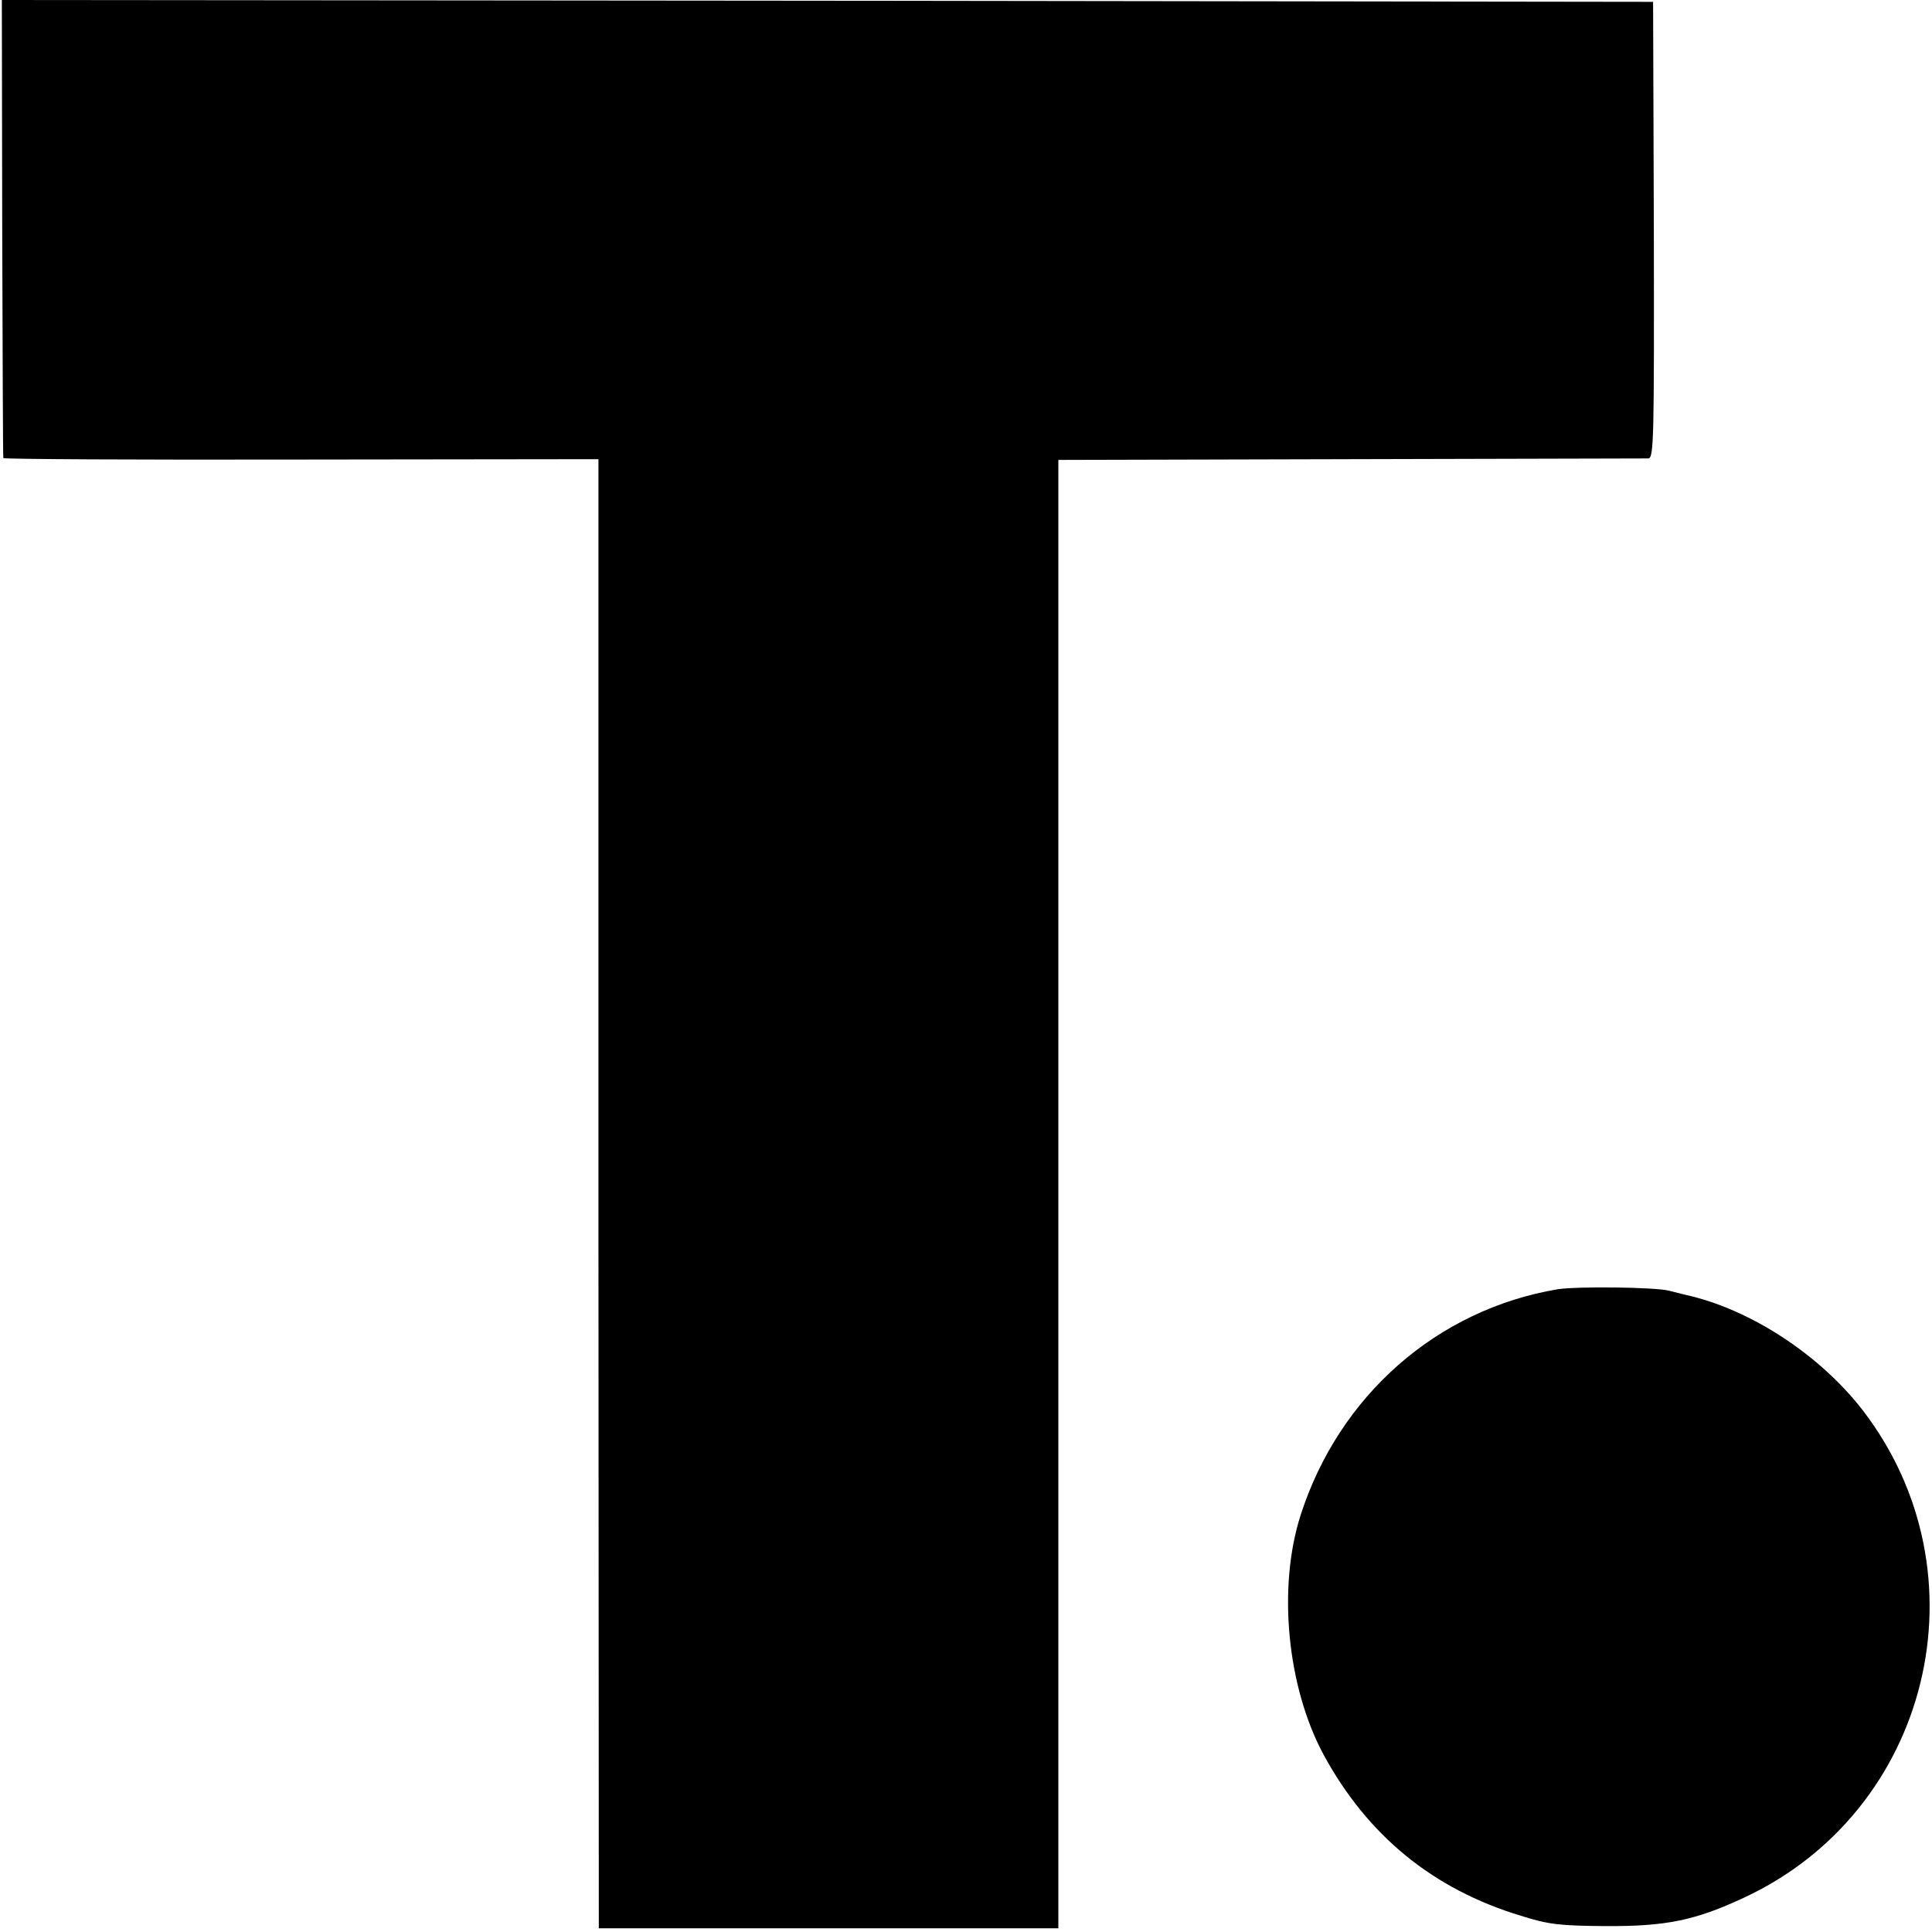
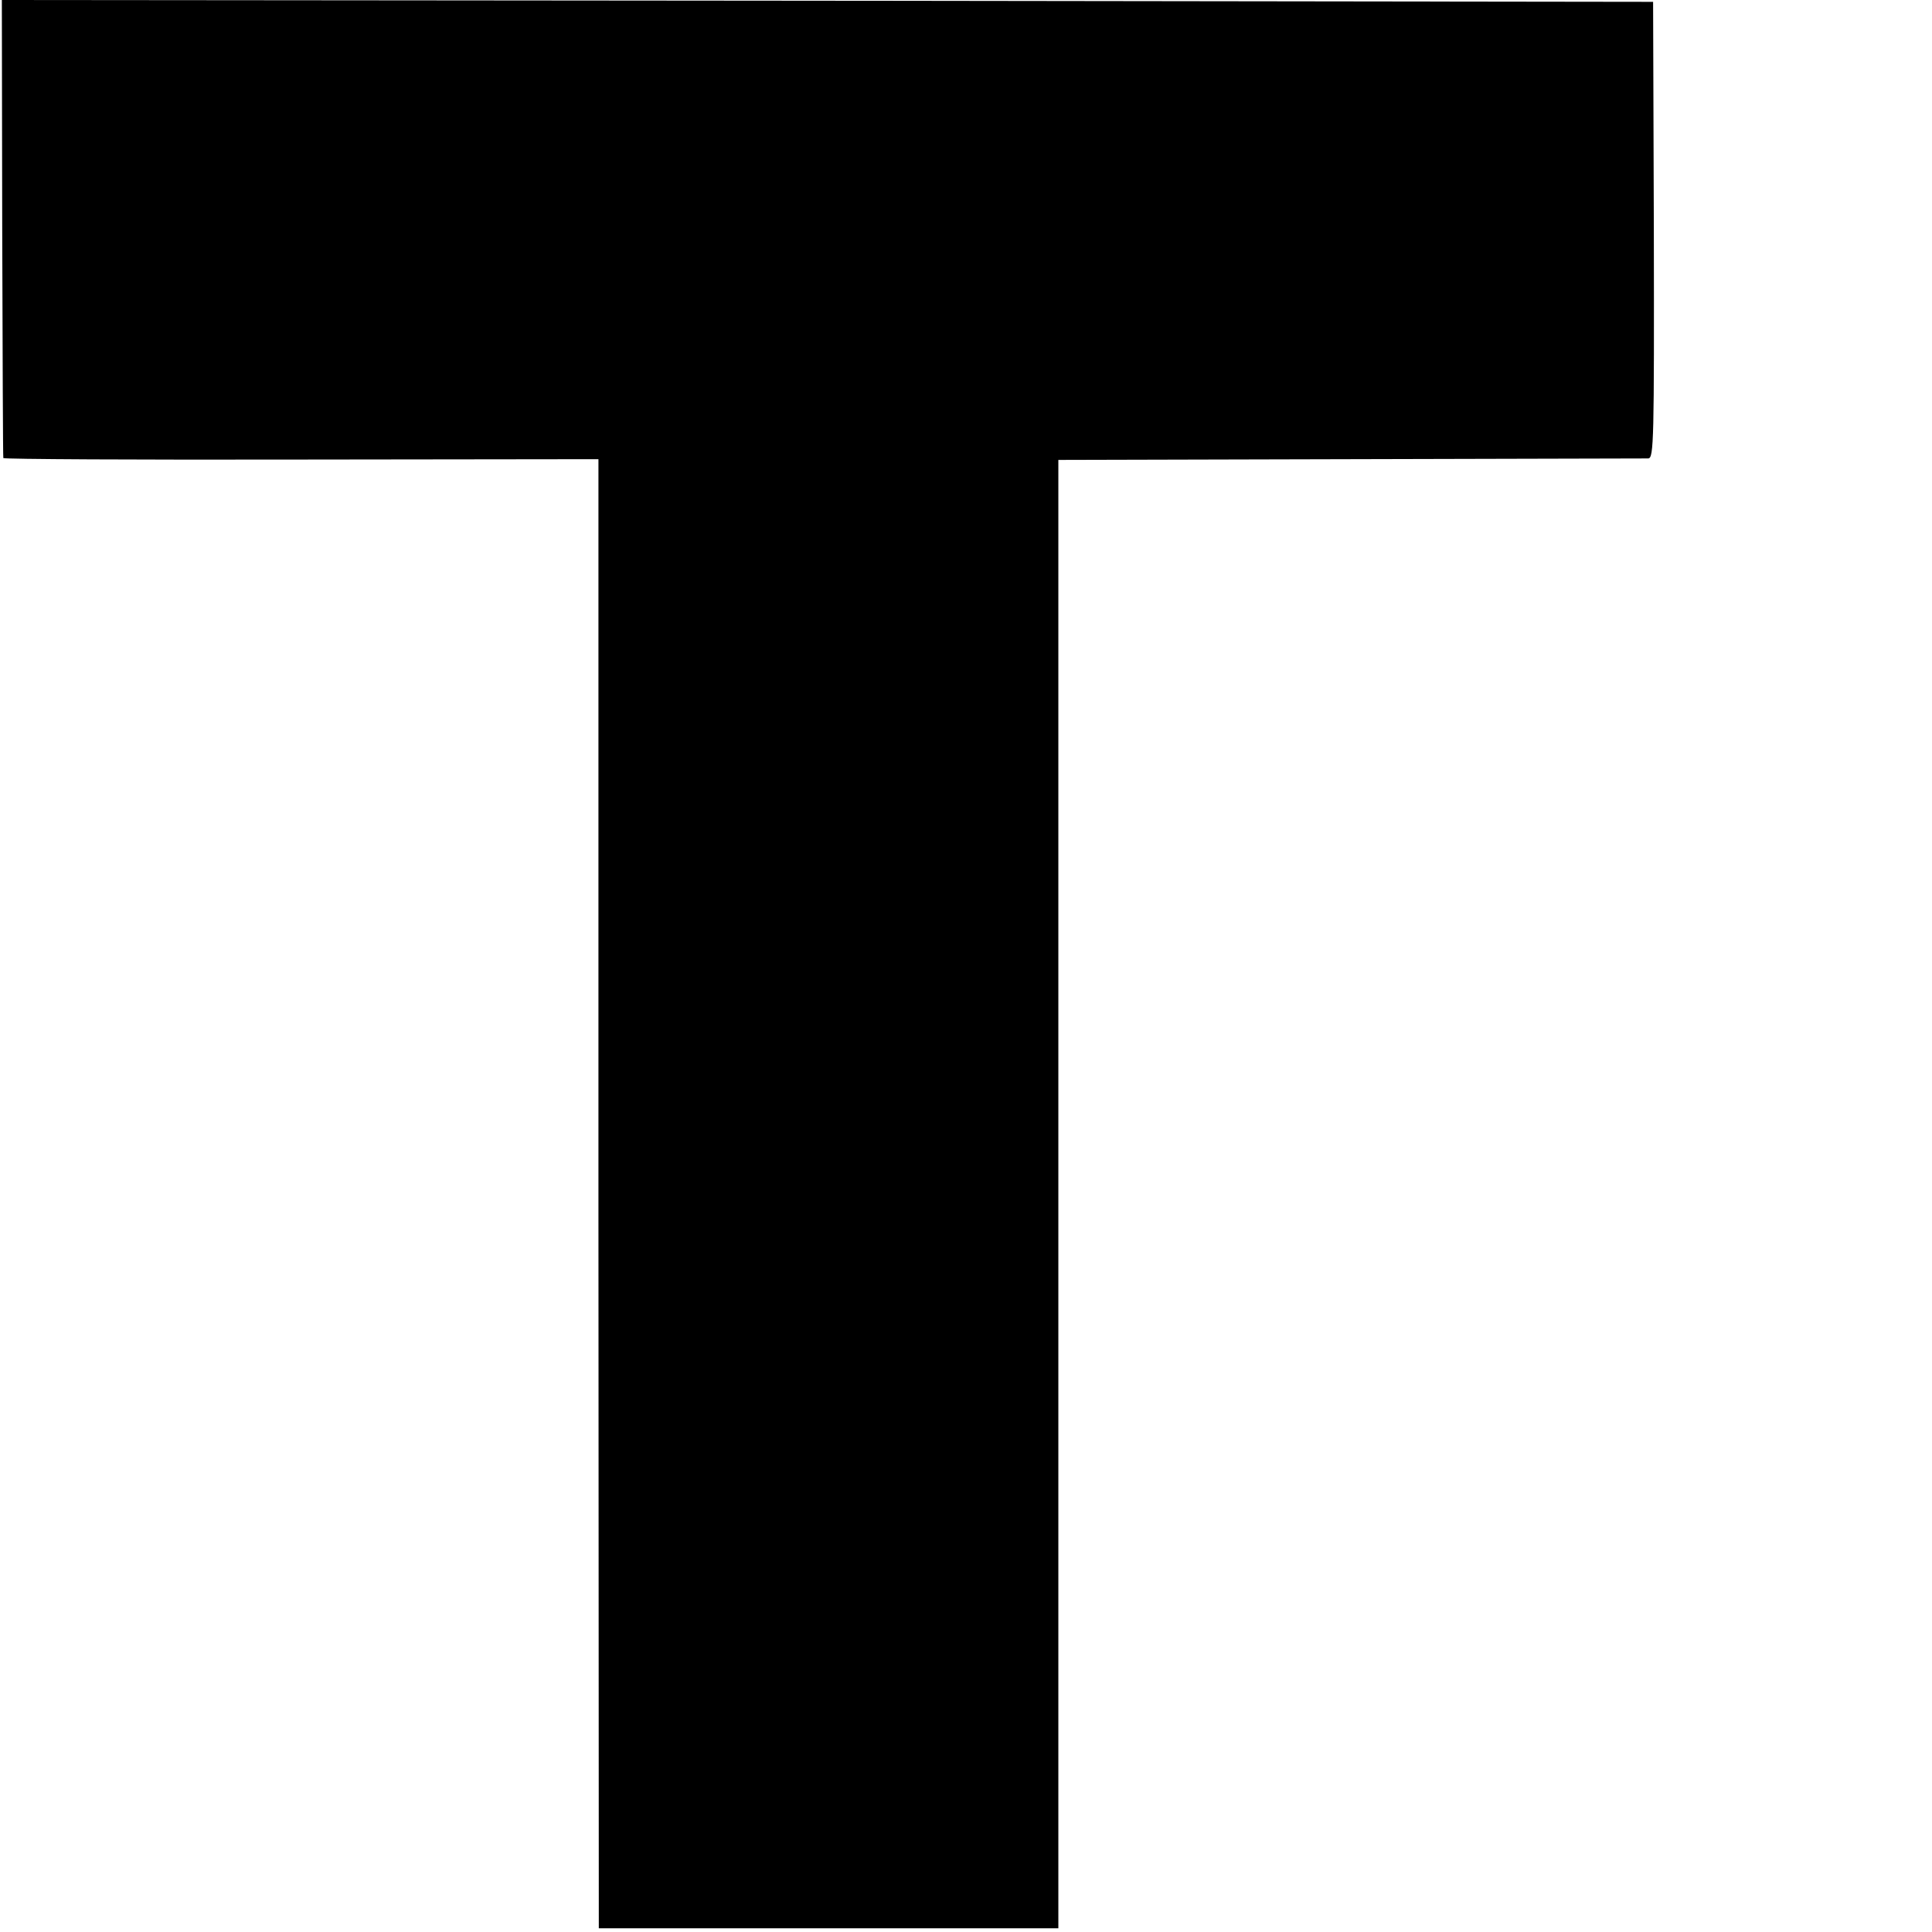
<svg xmlns="http://www.w3.org/2000/svg" version="1.0" width="523pt" height="523pt" viewBox="0 0 523 523" preserveAspectRatio="xMidYMid meet">
  <g transform="translate(0,523) scale(0.1,-0.1)" fill="#000000" stroke="none">
    <path d="M6 4613 c1 -340 2 -620 3 -623 0 -3 363 -5 806 -4 l805 1 0 -46 c0 -25 0 -920 0 -1988 l1 -1943 622 0 622 0 0 1987 0 1988 790 2 c435 1 798 2 807 2 15 1 16 48 15 619 l-2 617 -2235 3 -2235 2 1 -617z" />
-     <path d="M4217 1740 c-327 -55 -592 -288 -696 -611 -63 -196 -37 -465 62 -649 119 -219 296 -364 534 -436 76 -24 106 -27 228 -28 164 -1 243 15 374 76 507 234 664 878 323 1321 -117 151 -306 274 -480 312 -12 3 -32 8 -44 11 -38 10 -250 12 -301 4z" />
  </g>
</svg>